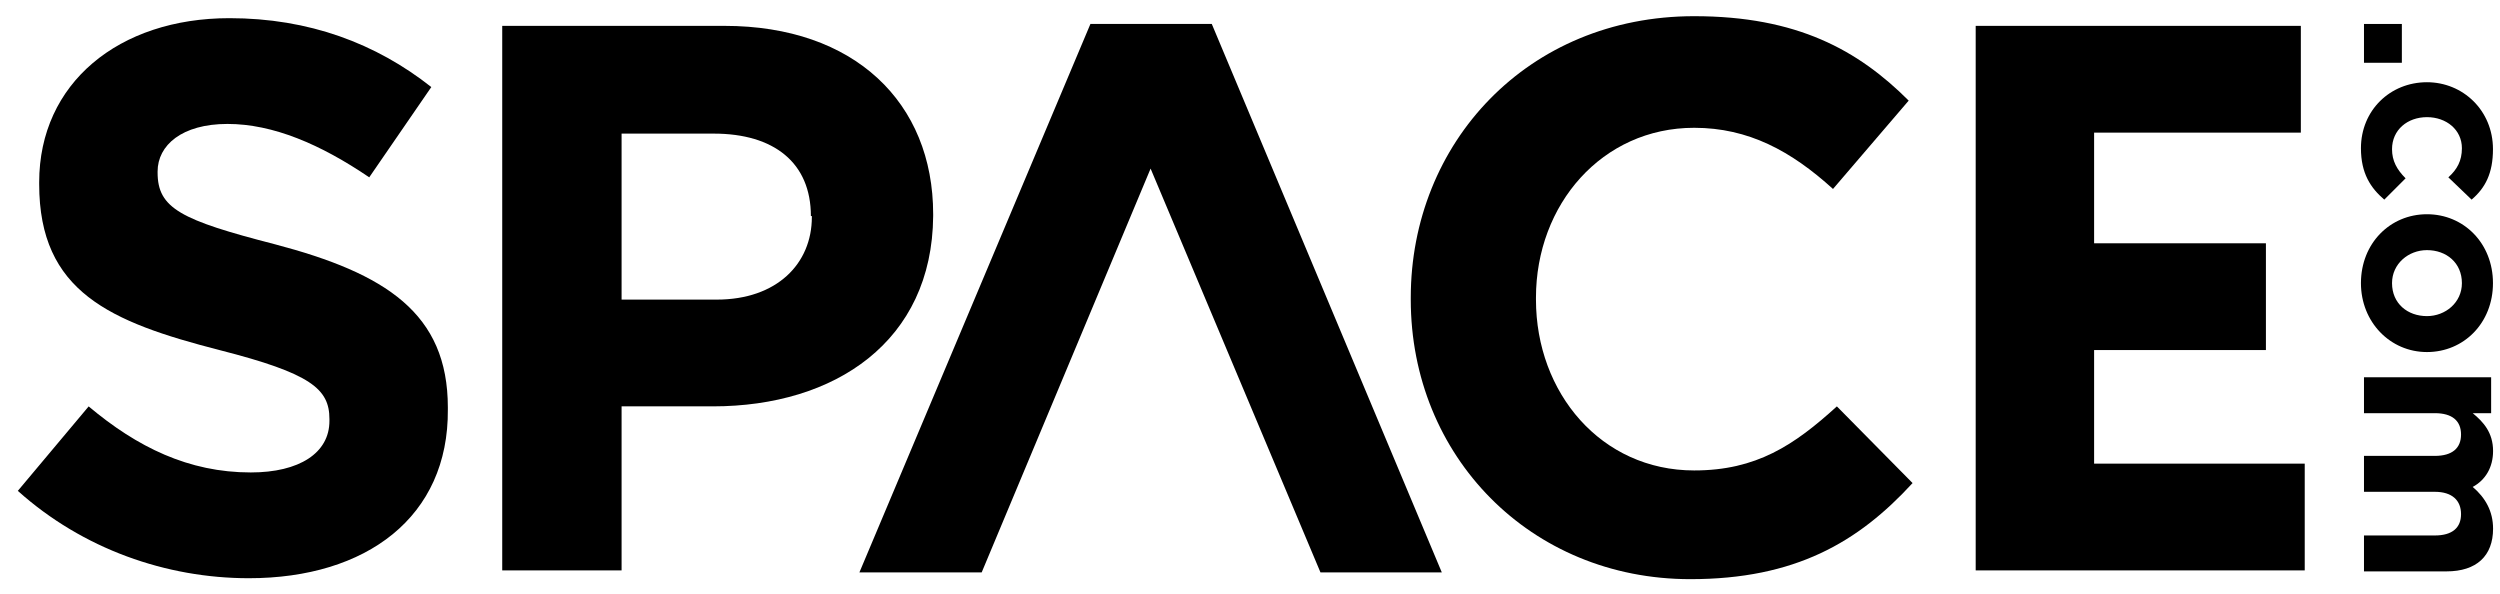
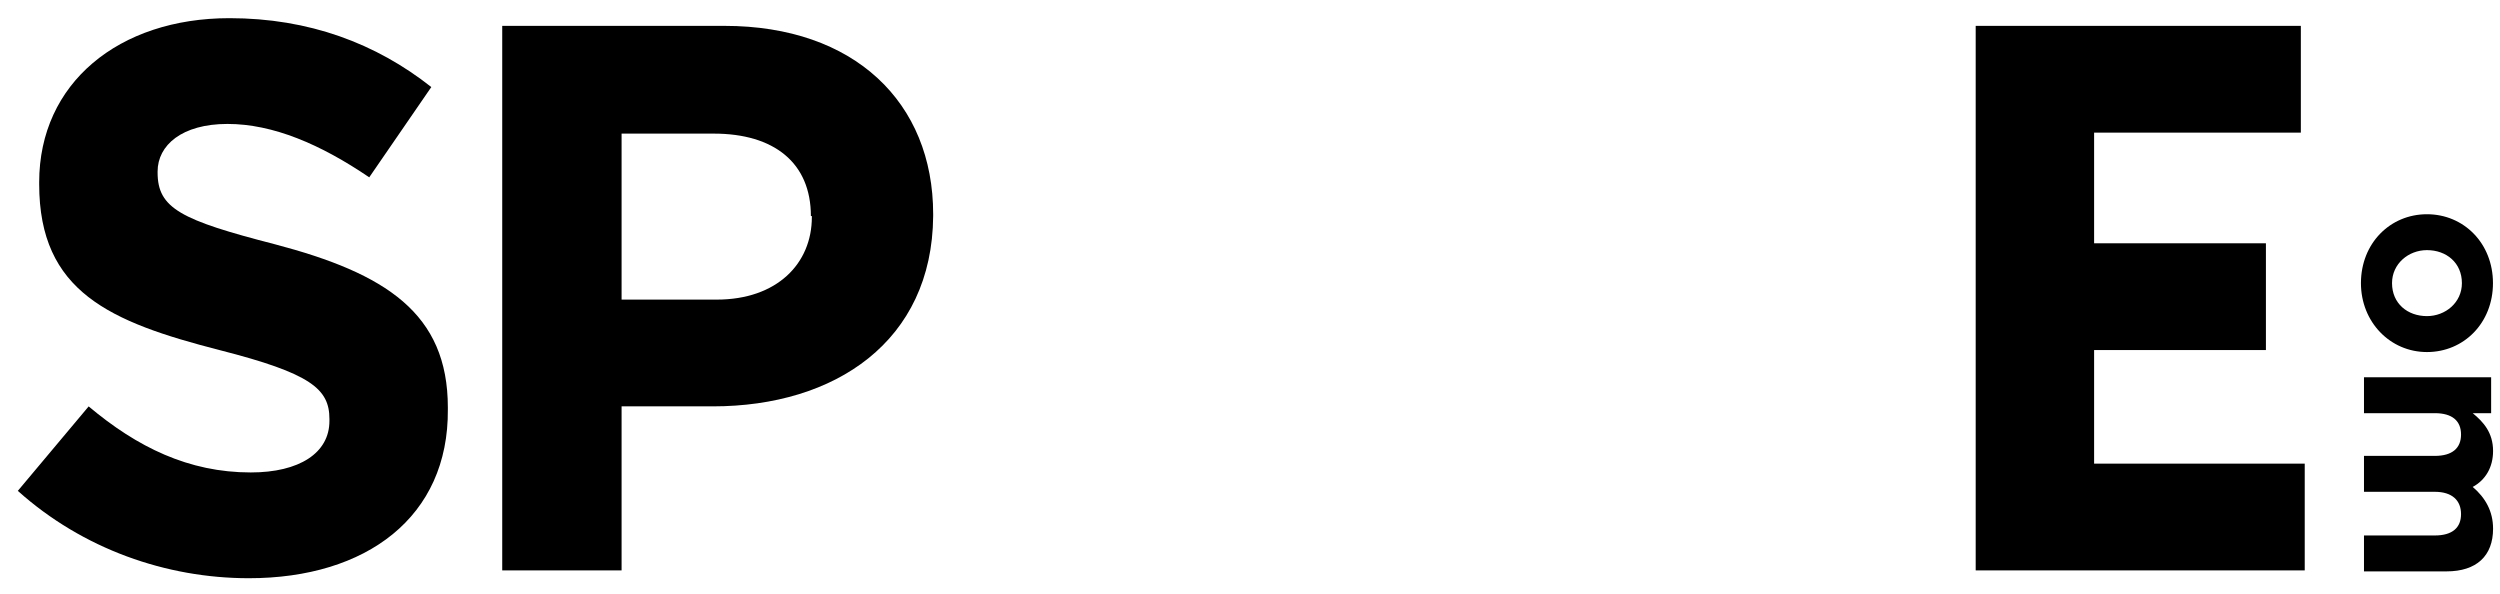
<svg xmlns="http://www.w3.org/2000/svg" width="101" height="24" viewBox="0 0 101 24" fill="none">
-   <path d="M58.249 23.125L48.956 0.968H44.053L34.72 23.125H39.66L46.484 6.811L53.347 23.125H58.249Z" fill="black" />
  <path d="M10.054 23.36C6.72 23.36 3.347 22.184 0.72 19.831L3.582 16.419C5.543 18.066 7.622 19.087 10.132 19.087C12.092 19.087 13.309 18.301 13.309 17.007V16.929C13.309 15.713 12.563 15.086 8.876 14.145C4.446 13.008 1.583 11.791 1.583 7.439V7.361C1.583 3.36 4.798 0.734 9.268 0.734C12.485 0.734 15.19 1.753 17.425 3.517L14.917 7.164C12.955 5.832 11.034 5.007 9.19 5.007C7.347 5.007 6.367 5.87 6.367 6.929V6.969C6.367 8.419 7.308 8.89 11.112 9.87C15.583 11.047 18.093 12.655 18.093 16.459V16.537C18.131 20.89 14.798 23.36 10.054 23.36Z" fill="black" />
  <path d="M28.798 16.417H25.112V23.044H20.29V1.045H29.269C34.524 1.045 37.7 4.143 37.7 8.652V8.73C37.662 13.79 33.74 16.417 28.798 16.417ZM32.76 8.73C32.76 6.574 31.269 5.398 28.838 5.398H25.112V12.104H28.955C31.387 12.104 32.799 10.652 32.799 8.77V8.73H32.76Z" fill="black" />
-   <path d="M68.288 23.398C61.817 23.398 56.995 18.419 56.995 12.105V12.026C56.995 5.79 61.701 0.654 68.445 0.654C72.602 0.654 75.072 2.027 77.111 4.065L74.053 7.634C72.367 6.104 70.642 5.163 68.445 5.163C64.72 5.163 62.053 8.262 62.053 12.026V12.105C62.053 15.869 64.68 19.006 68.445 19.006C70.956 19.006 72.484 17.987 74.21 16.418L77.268 19.516C75.072 21.909 72.523 23.398 68.288 23.398Z" fill="black" />
  <path d="M79.818 23.044V1.045H92.954V5.358H84.602V9.829H91.543V14.142H84.602V18.731H93.111V23.044H79.818Z" fill="black" />
-   <path d="M95.505 0.968H97.035V2.536H95.505V0.968Z" fill="black" />
-   <path d="M95.382 5.988C95.382 4.459 96.559 3.322 98.049 3.322C99.5 3.322 100.716 4.459 100.716 6.027C100.716 7.007 100.402 7.595 99.853 8.065L98.913 7.164C99.265 6.85 99.461 6.498 99.461 5.988C99.461 5.243 98.834 4.733 98.049 4.733C97.265 4.733 96.638 5.243 96.638 6.027C96.638 6.498 96.833 6.85 97.186 7.204L96.325 8.065C95.775 7.595 95.382 7.007 95.382 5.988Z" fill="black" />
  <path d="M95.382 11.439C95.382 9.831 96.559 8.655 98.049 8.655C99.54 8.655 100.716 9.831 100.716 11.439C100.716 13.047 99.54 14.223 98.049 14.223C96.559 14.223 95.382 13.007 95.382 11.439ZM98.049 12.771C98.795 12.771 99.461 12.223 99.461 11.439C99.461 10.616 98.834 10.105 98.049 10.105C97.304 10.105 96.638 10.654 96.638 11.439C96.638 12.263 97.265 12.771 98.049 12.771Z" fill="black" />
  <path d="M95.505 21.633H98.367C99.074 21.633 99.426 21.32 99.426 20.771C99.426 20.222 99.074 19.869 98.367 19.869H95.505V18.418H98.367C99.074 18.418 99.426 18.104 99.426 17.555C99.426 17.005 99.074 16.692 98.367 16.692H95.505V15.242H100.642V16.692H99.897C100.328 17.045 100.72 17.476 100.72 18.221C100.72 18.888 100.406 19.398 99.897 19.672C100.406 20.104 100.72 20.652 100.72 21.359C100.72 22.457 100.054 23.084 98.838 23.084H95.505V21.633Z" fill="black" />
</svg>